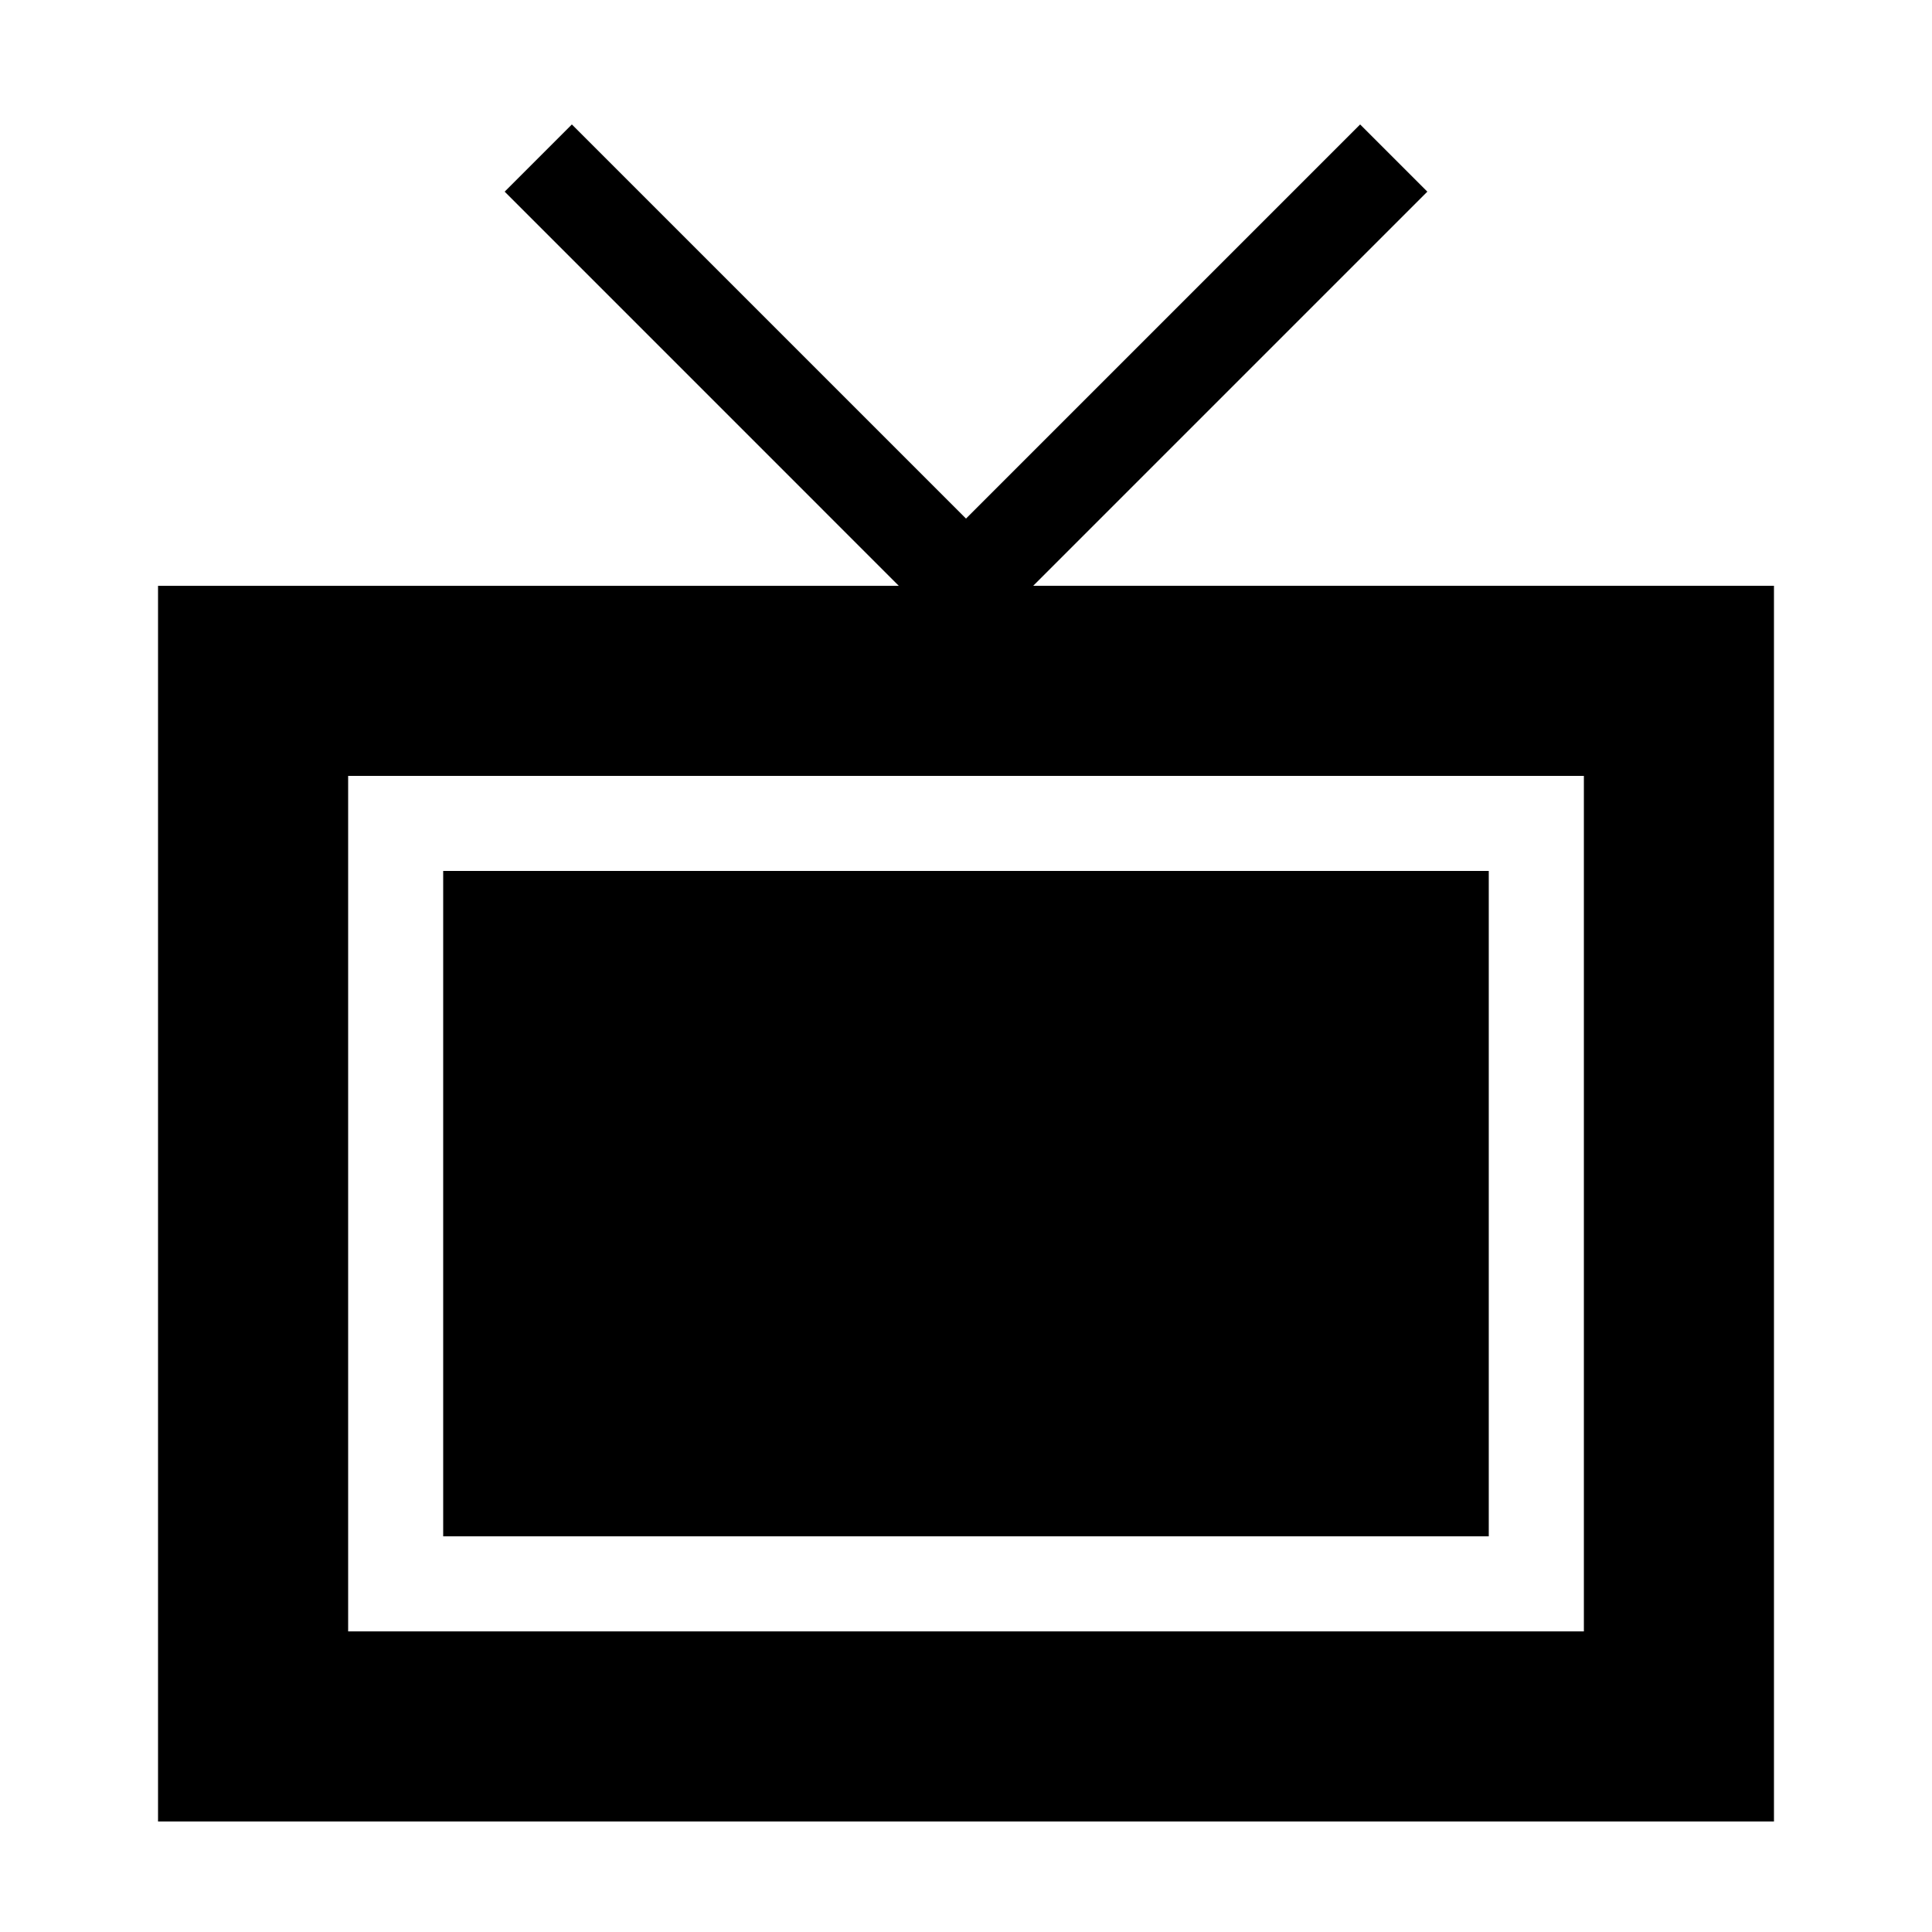
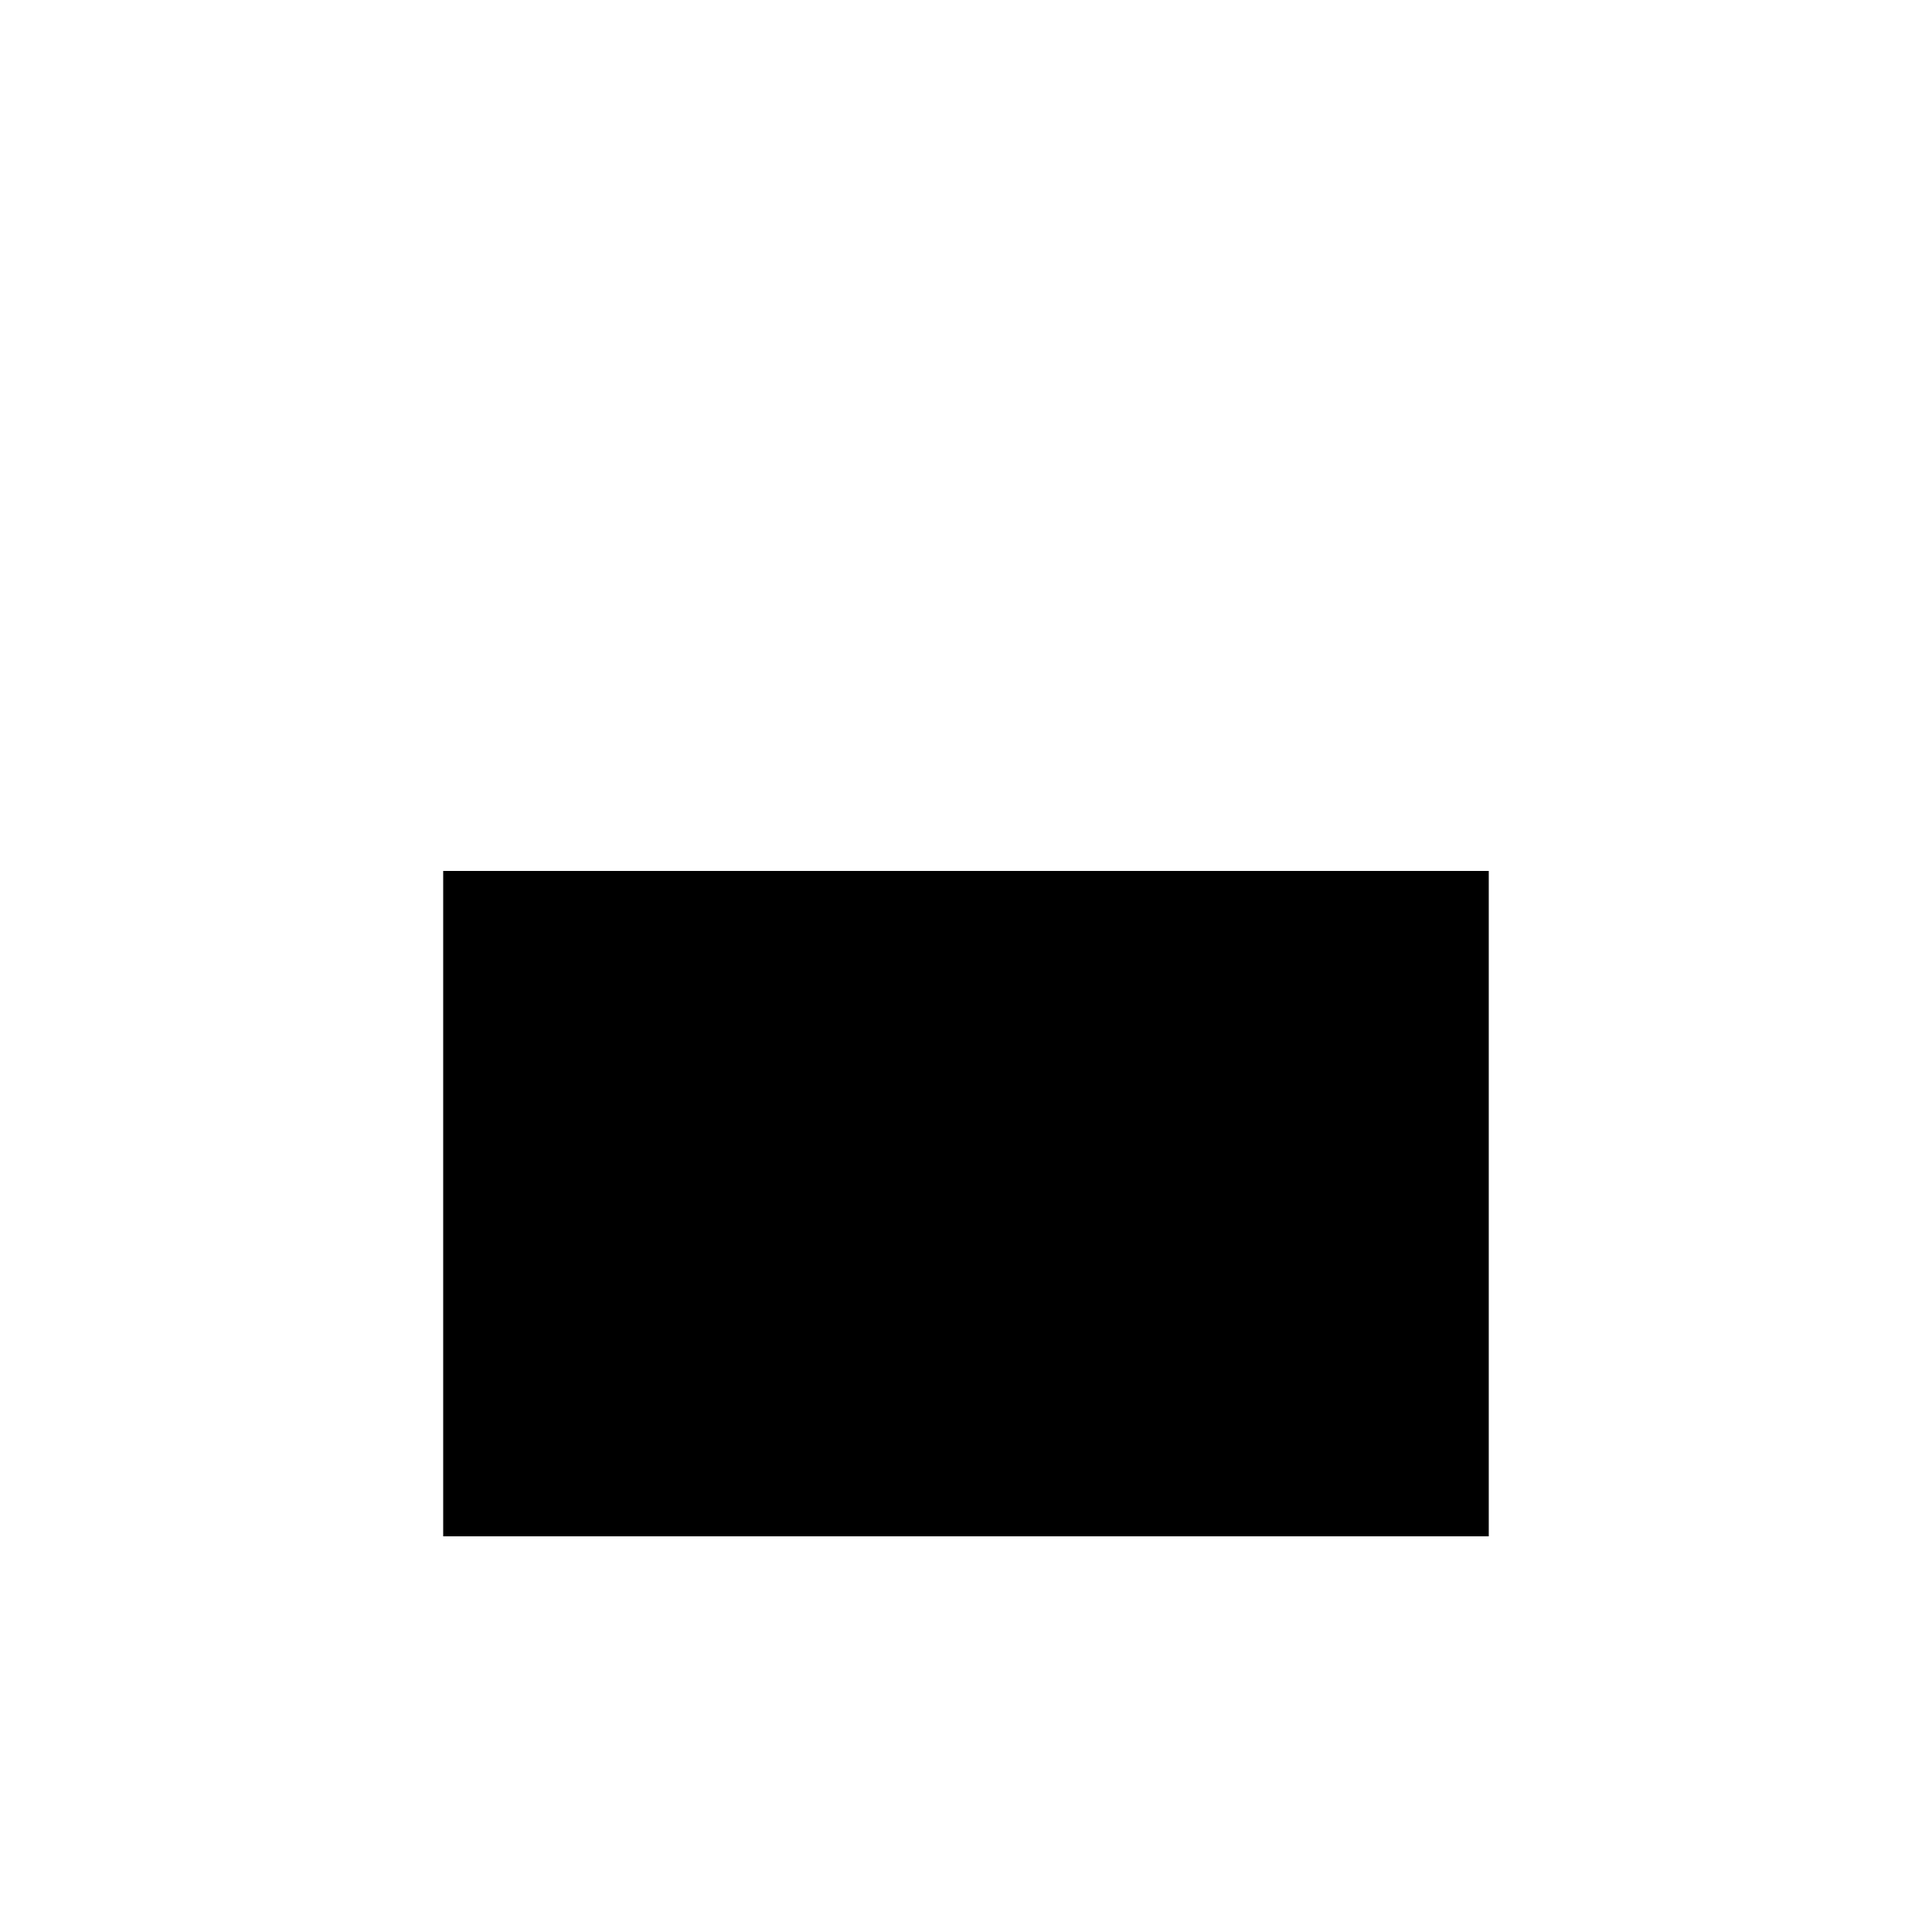
<svg xmlns="http://www.w3.org/2000/svg" fill="#000000" width="800px" height="800px" version="1.1" viewBox="144 144 512 512">
  <g>
    <path d="m261.45 374.81h277.09v176.33h-277.09z" />
-     <path d="m185.88 626.71h428.24v-327.47h-196.31l104.45-104.45-17.809-17.809-104.45 104.45-104.45-104.45-17.809 17.809 104.45 104.46h-196.31zm50.383-277.09h327.48v226.71h-327.48z" />
  </g>
</svg>